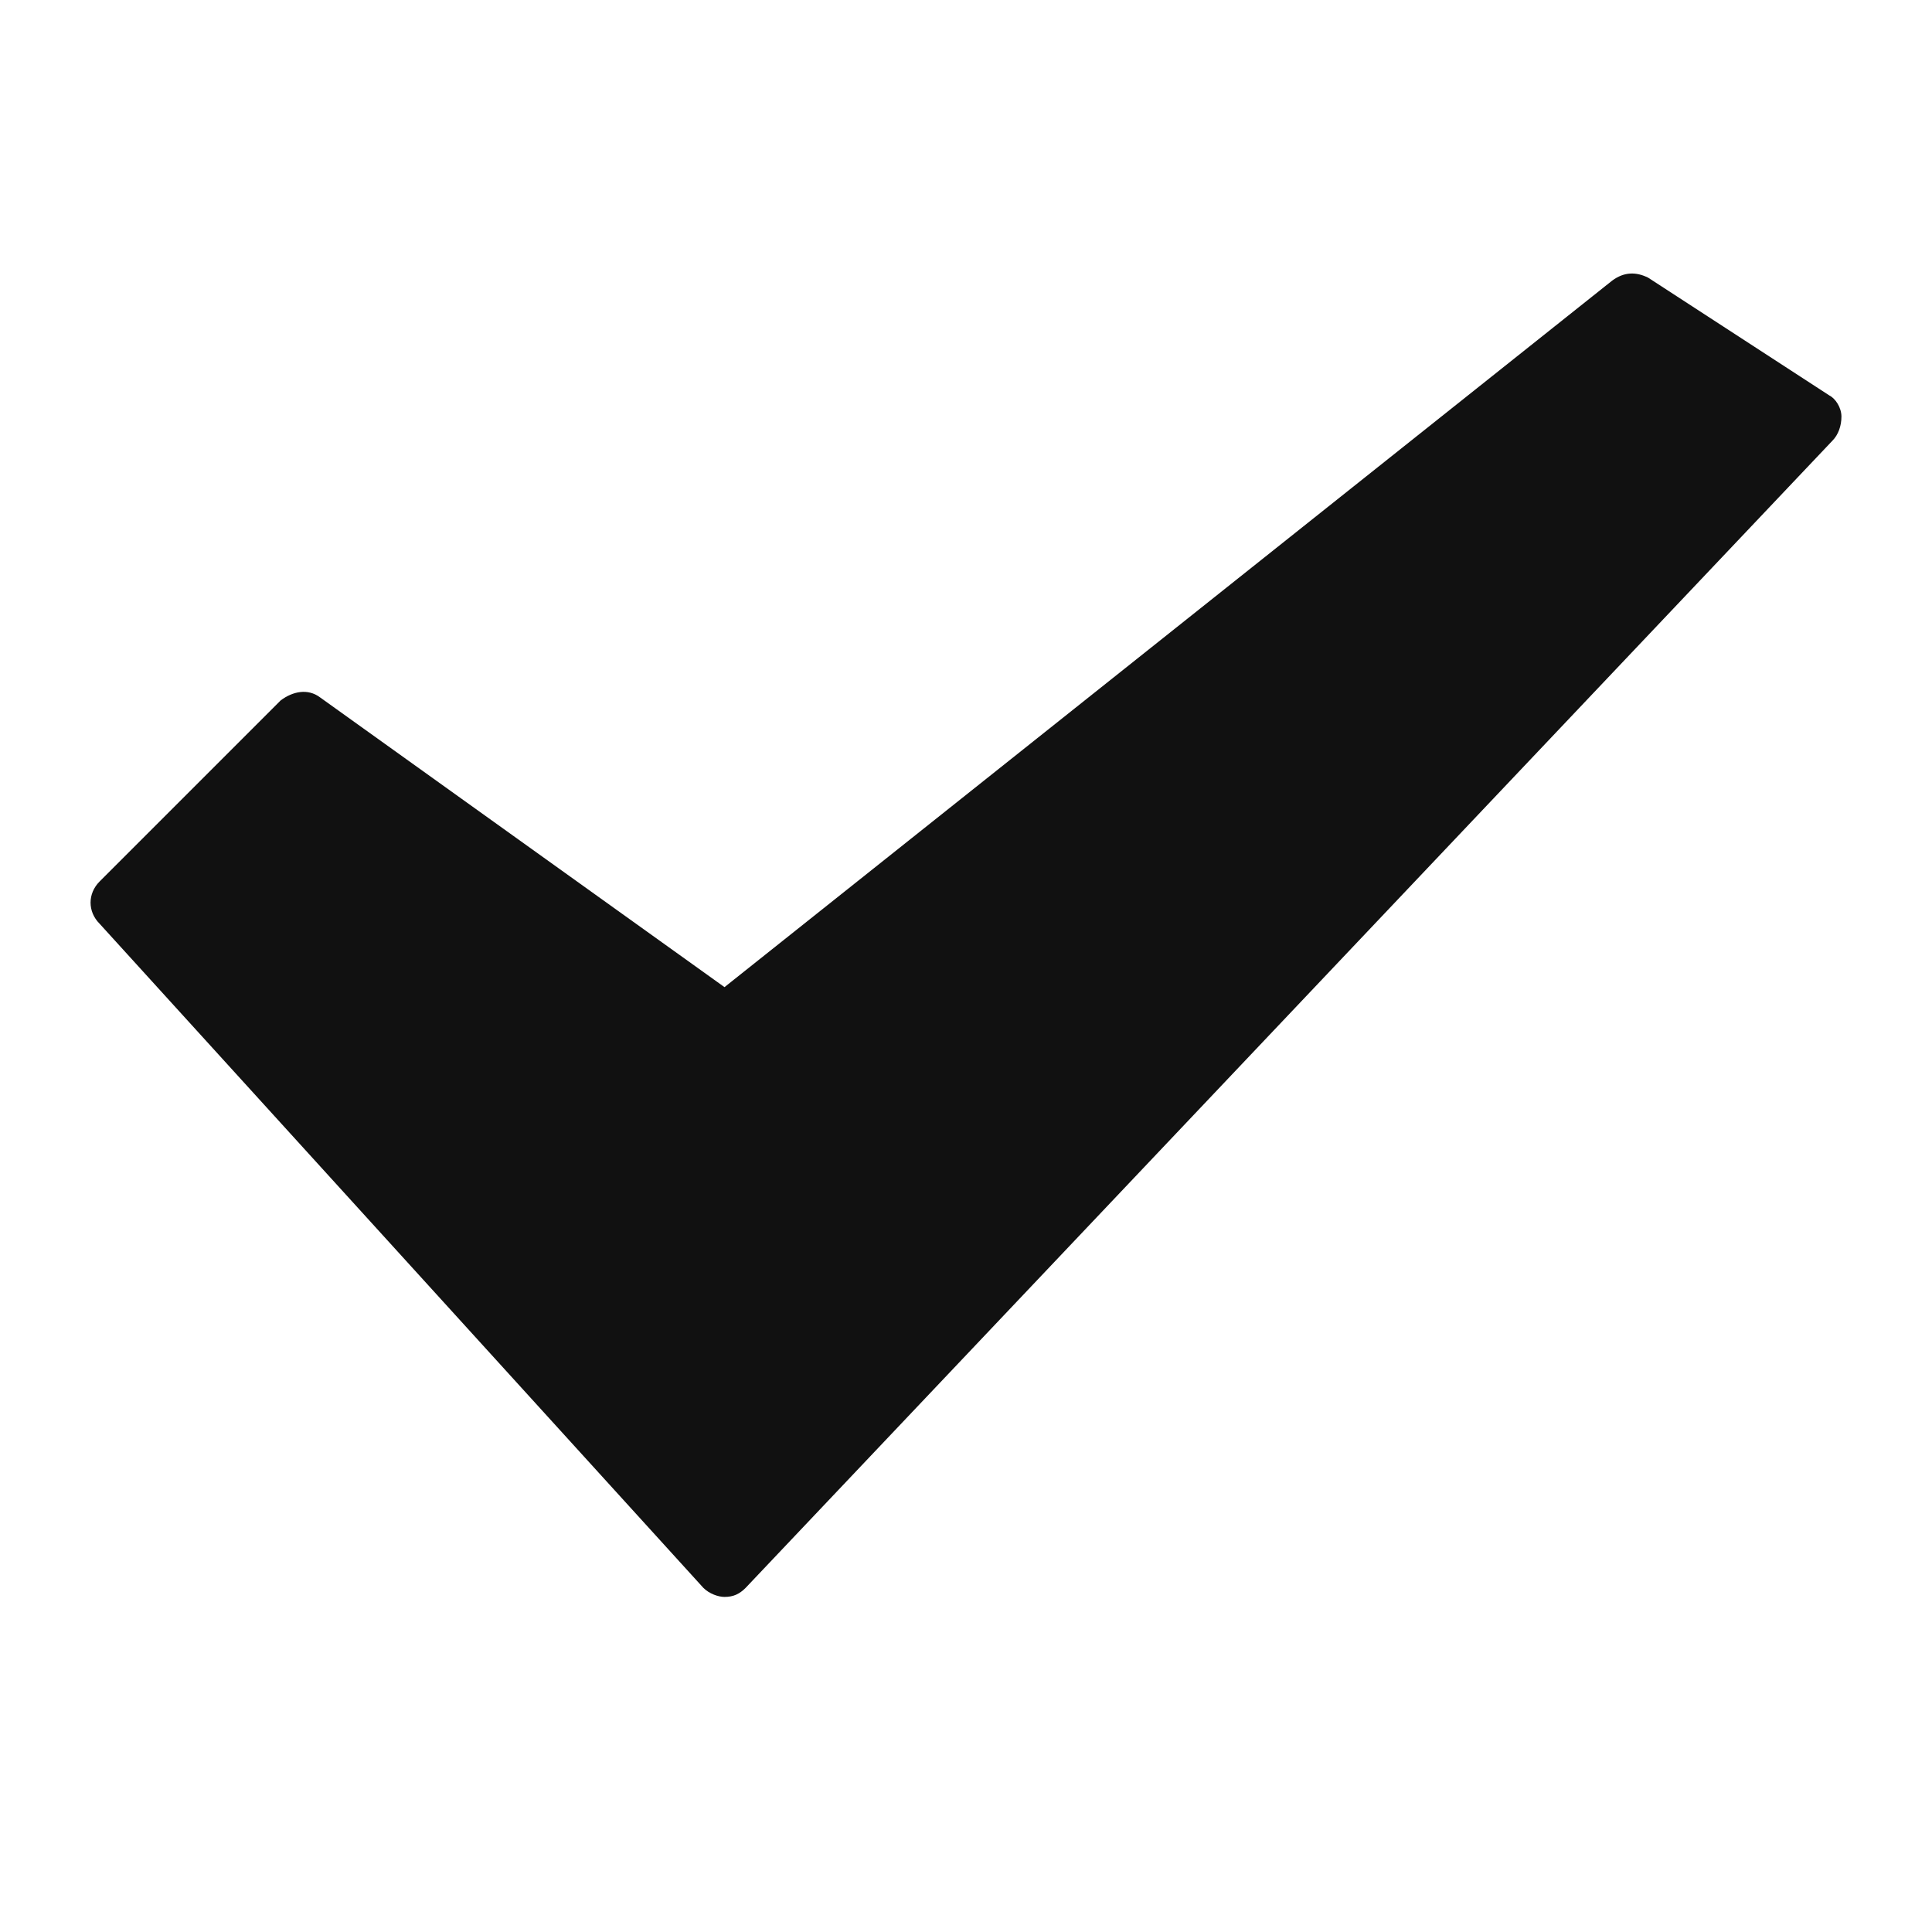
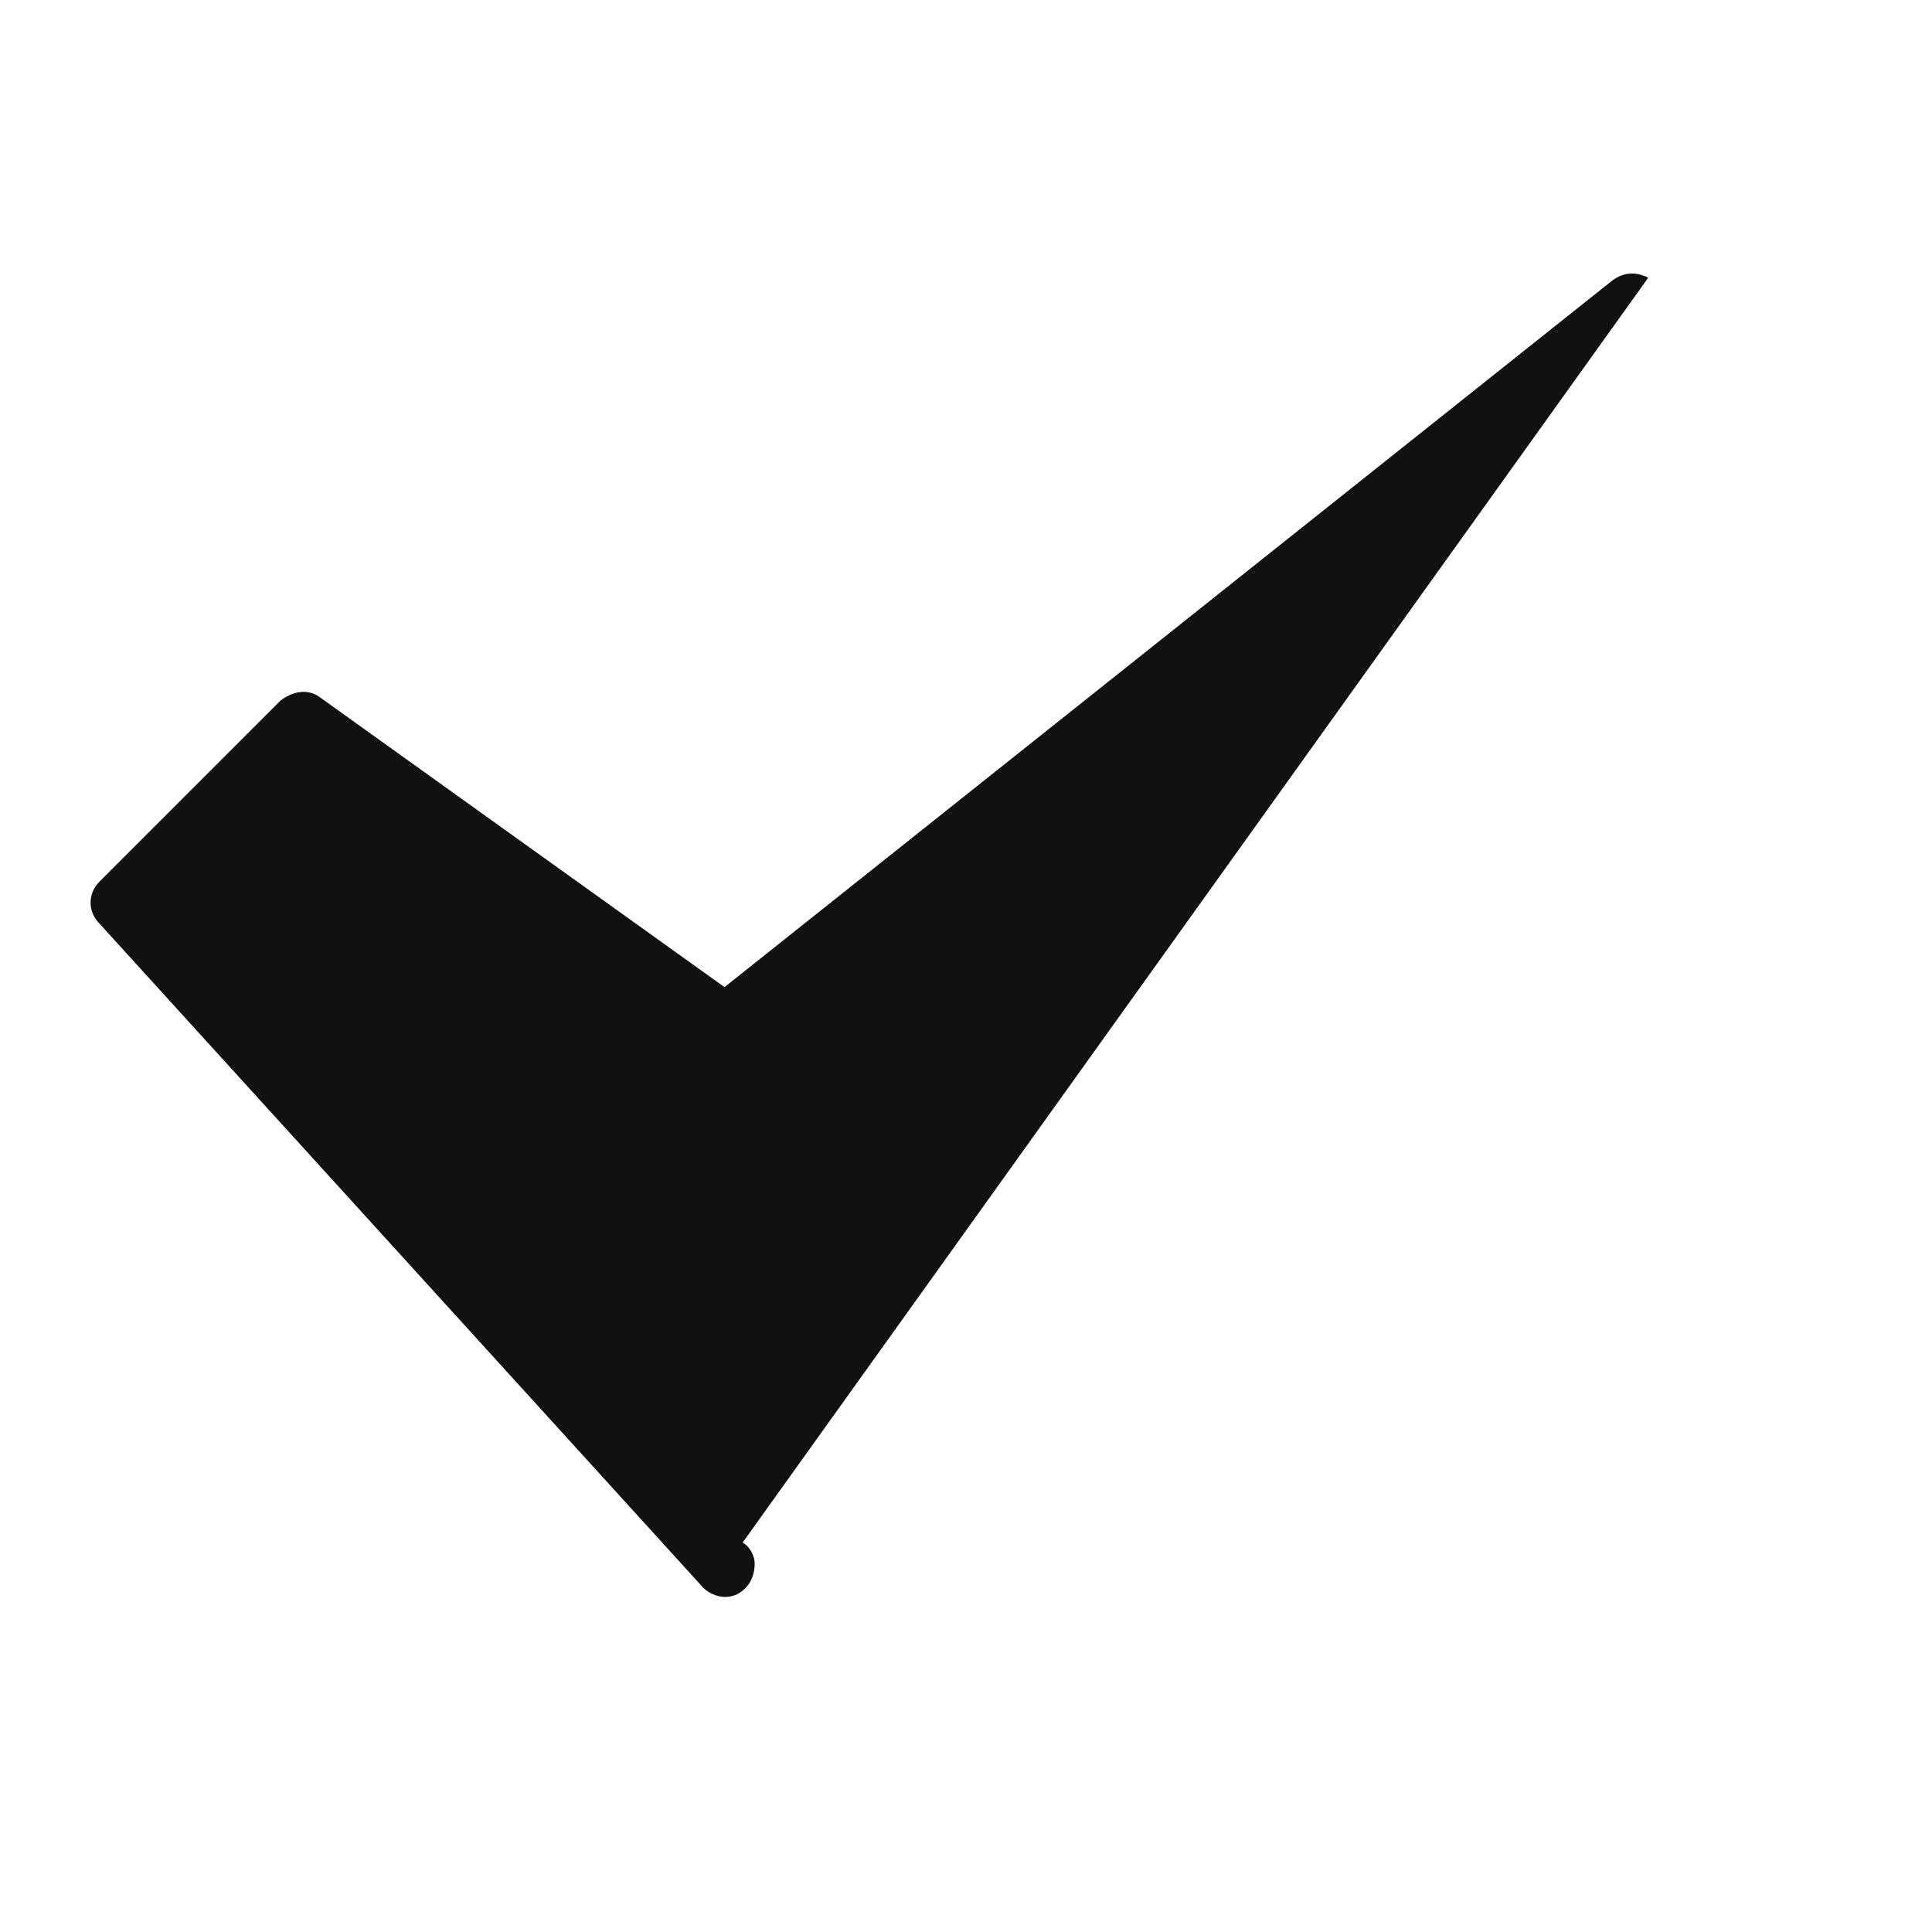
<svg xmlns="http://www.w3.org/2000/svg" viewBox="0 0 64 64" width="64" height="64">
  <g class="nc-icon-wrapper" stroke="none" fill="#111111">
-     <path fill="#111111" d="M54.6,9.2c-0.4-0.2-0.8-0.2-1.2,0.1L24,32.7l-13.4-9.6c-0.4-0.3-0.9-0.2-1.3,0.1l-6,6c-0.4,0.4-0.4,1,0,1.4 l20,22c0.2,0.2,0.5,0.3,0.7,0.3c0,0,0,0,0,0c0.3,0,0.5-0.1,0.7-0.3l36-38c0.2-0.2,0.3-0.5,0.3-0.8s-0.2-0.6-0.4-0.7L54.6,9.2z" />
+     <path fill="#111111" d="M54.6,9.2c-0.4-0.2-0.8-0.2-1.2,0.1L24,32.7l-13.4-9.6c-0.4-0.3-0.9-0.2-1.3,0.1l-6,6c-0.4,0.4-0.4,1,0,1.4 l20,22c0.2,0.2,0.5,0.3,0.7,0.3c0,0,0,0,0,0c0.3,0,0.5-0.1,0.7-0.3c0.2-0.2,0.3-0.5,0.3-0.8s-0.2-0.6-0.4-0.7L54.6,9.2z" />
  </g>
</svg>